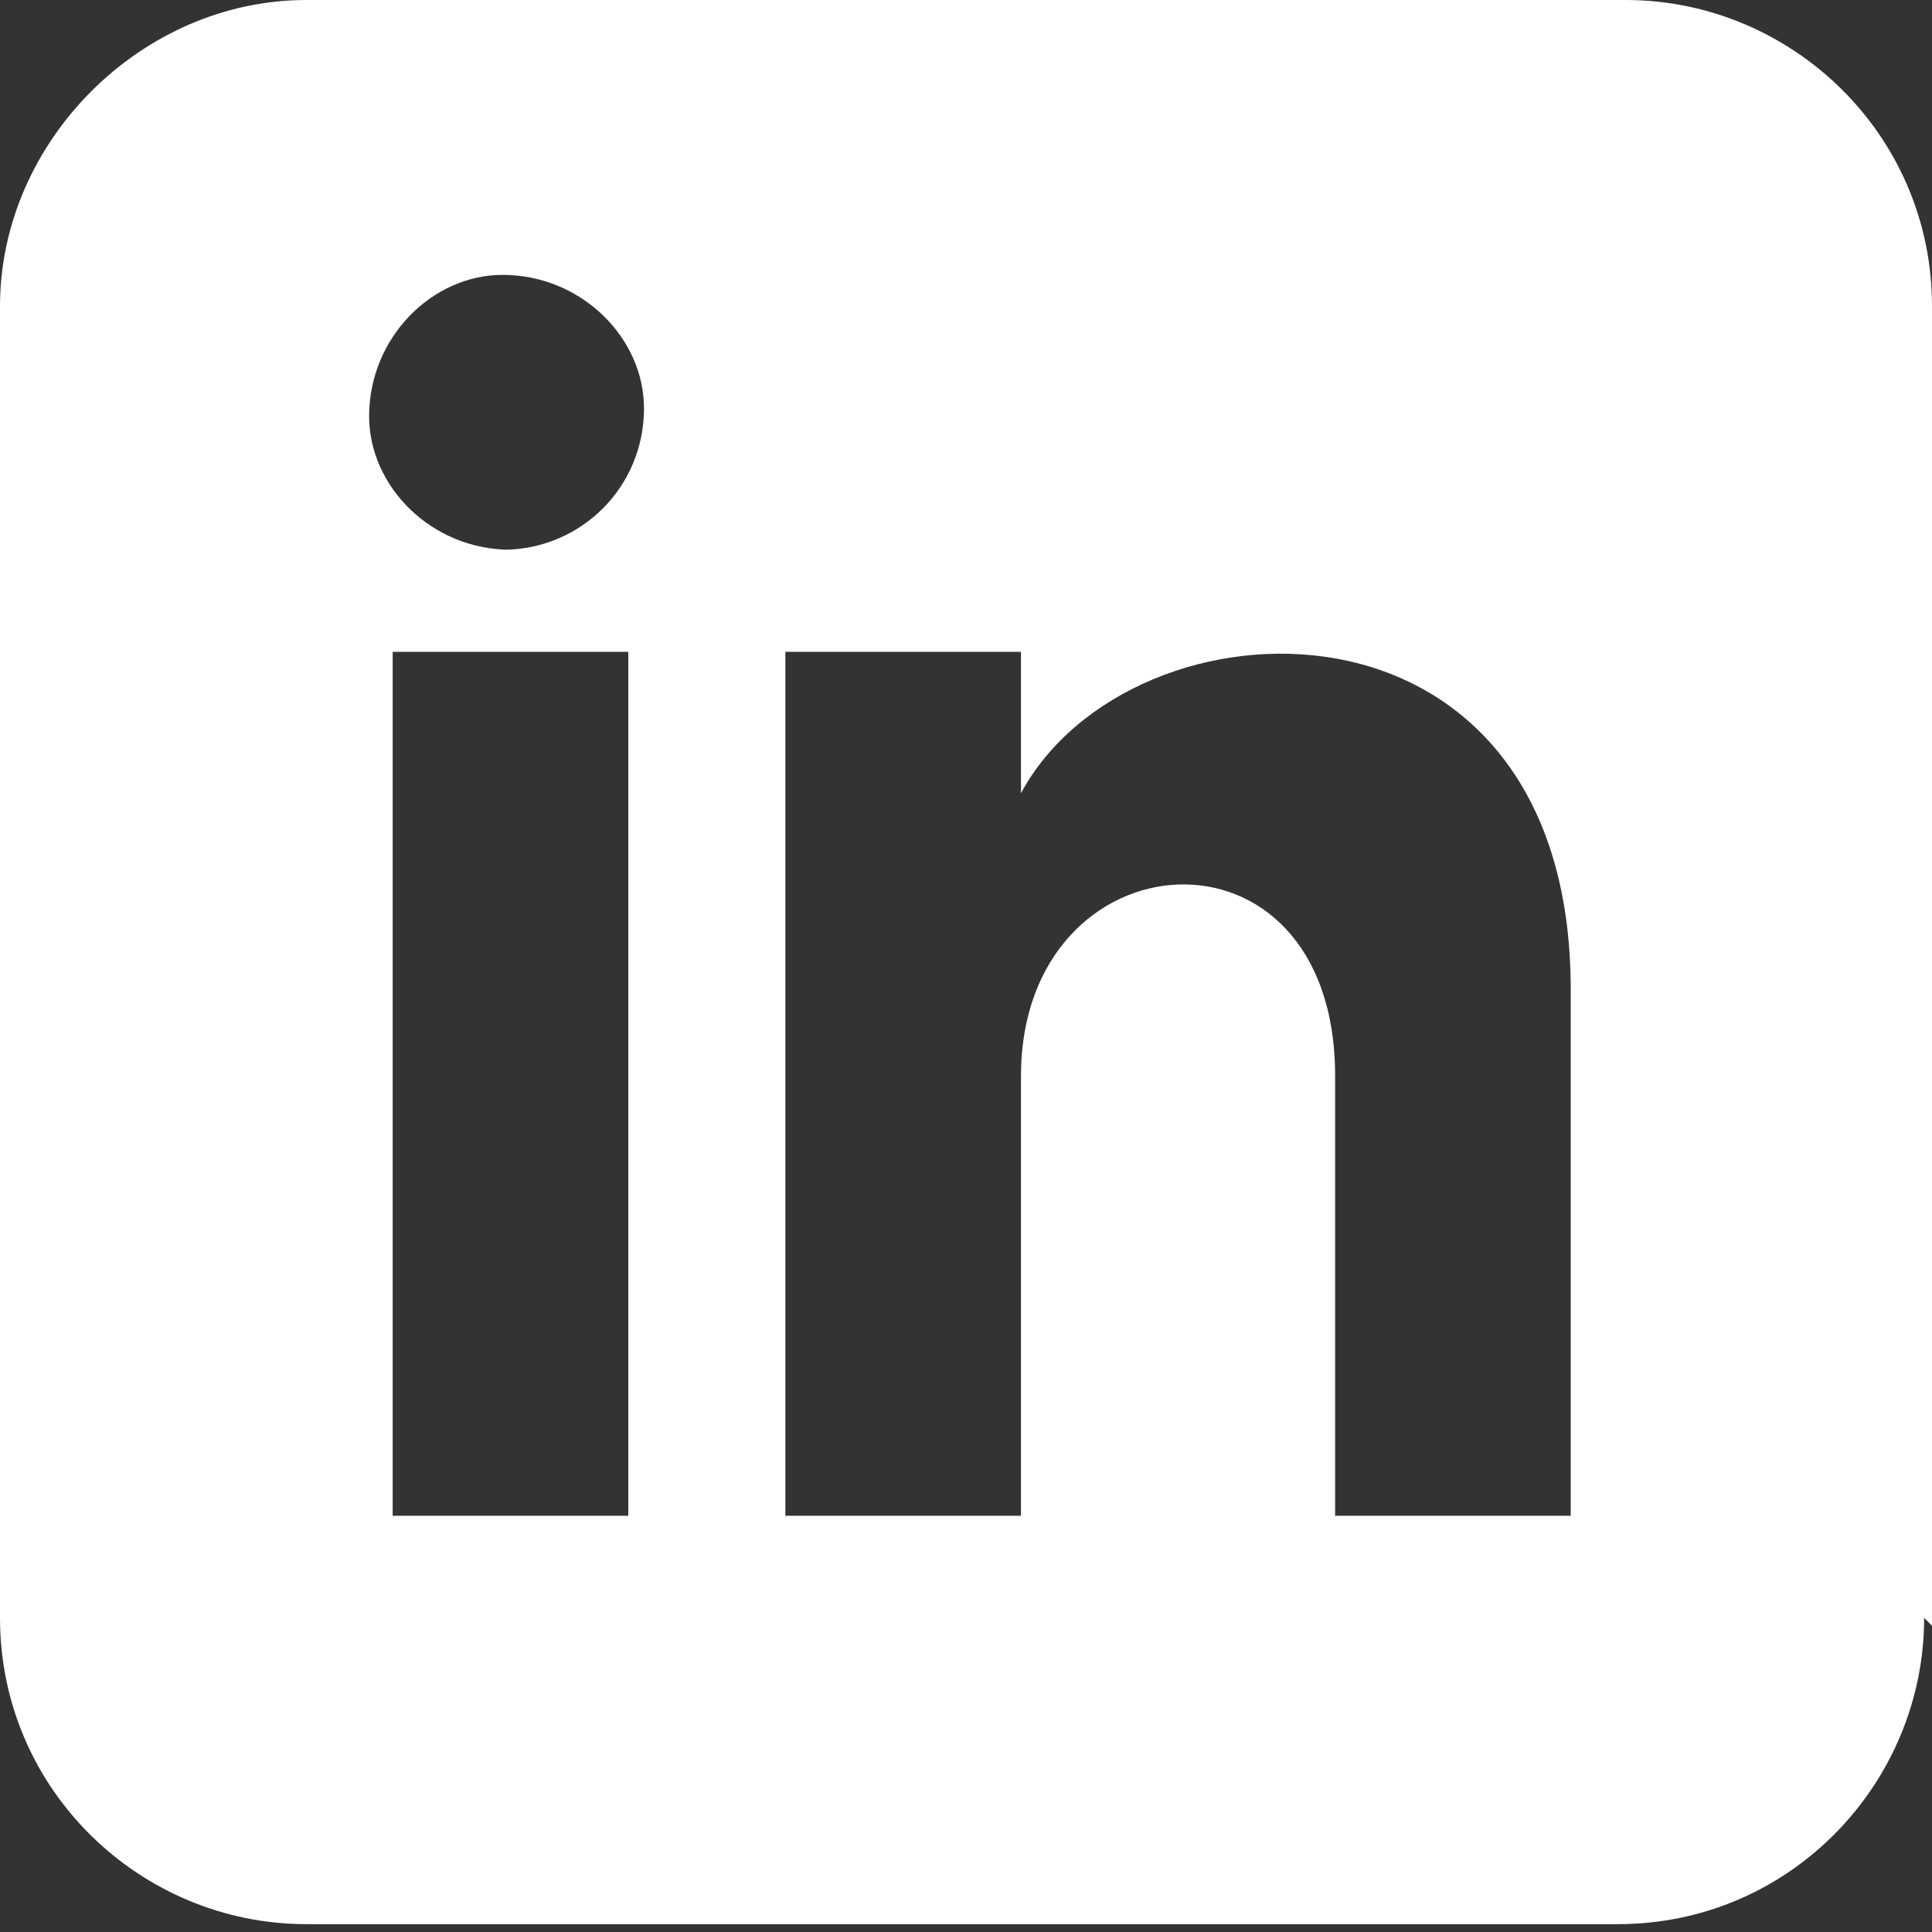
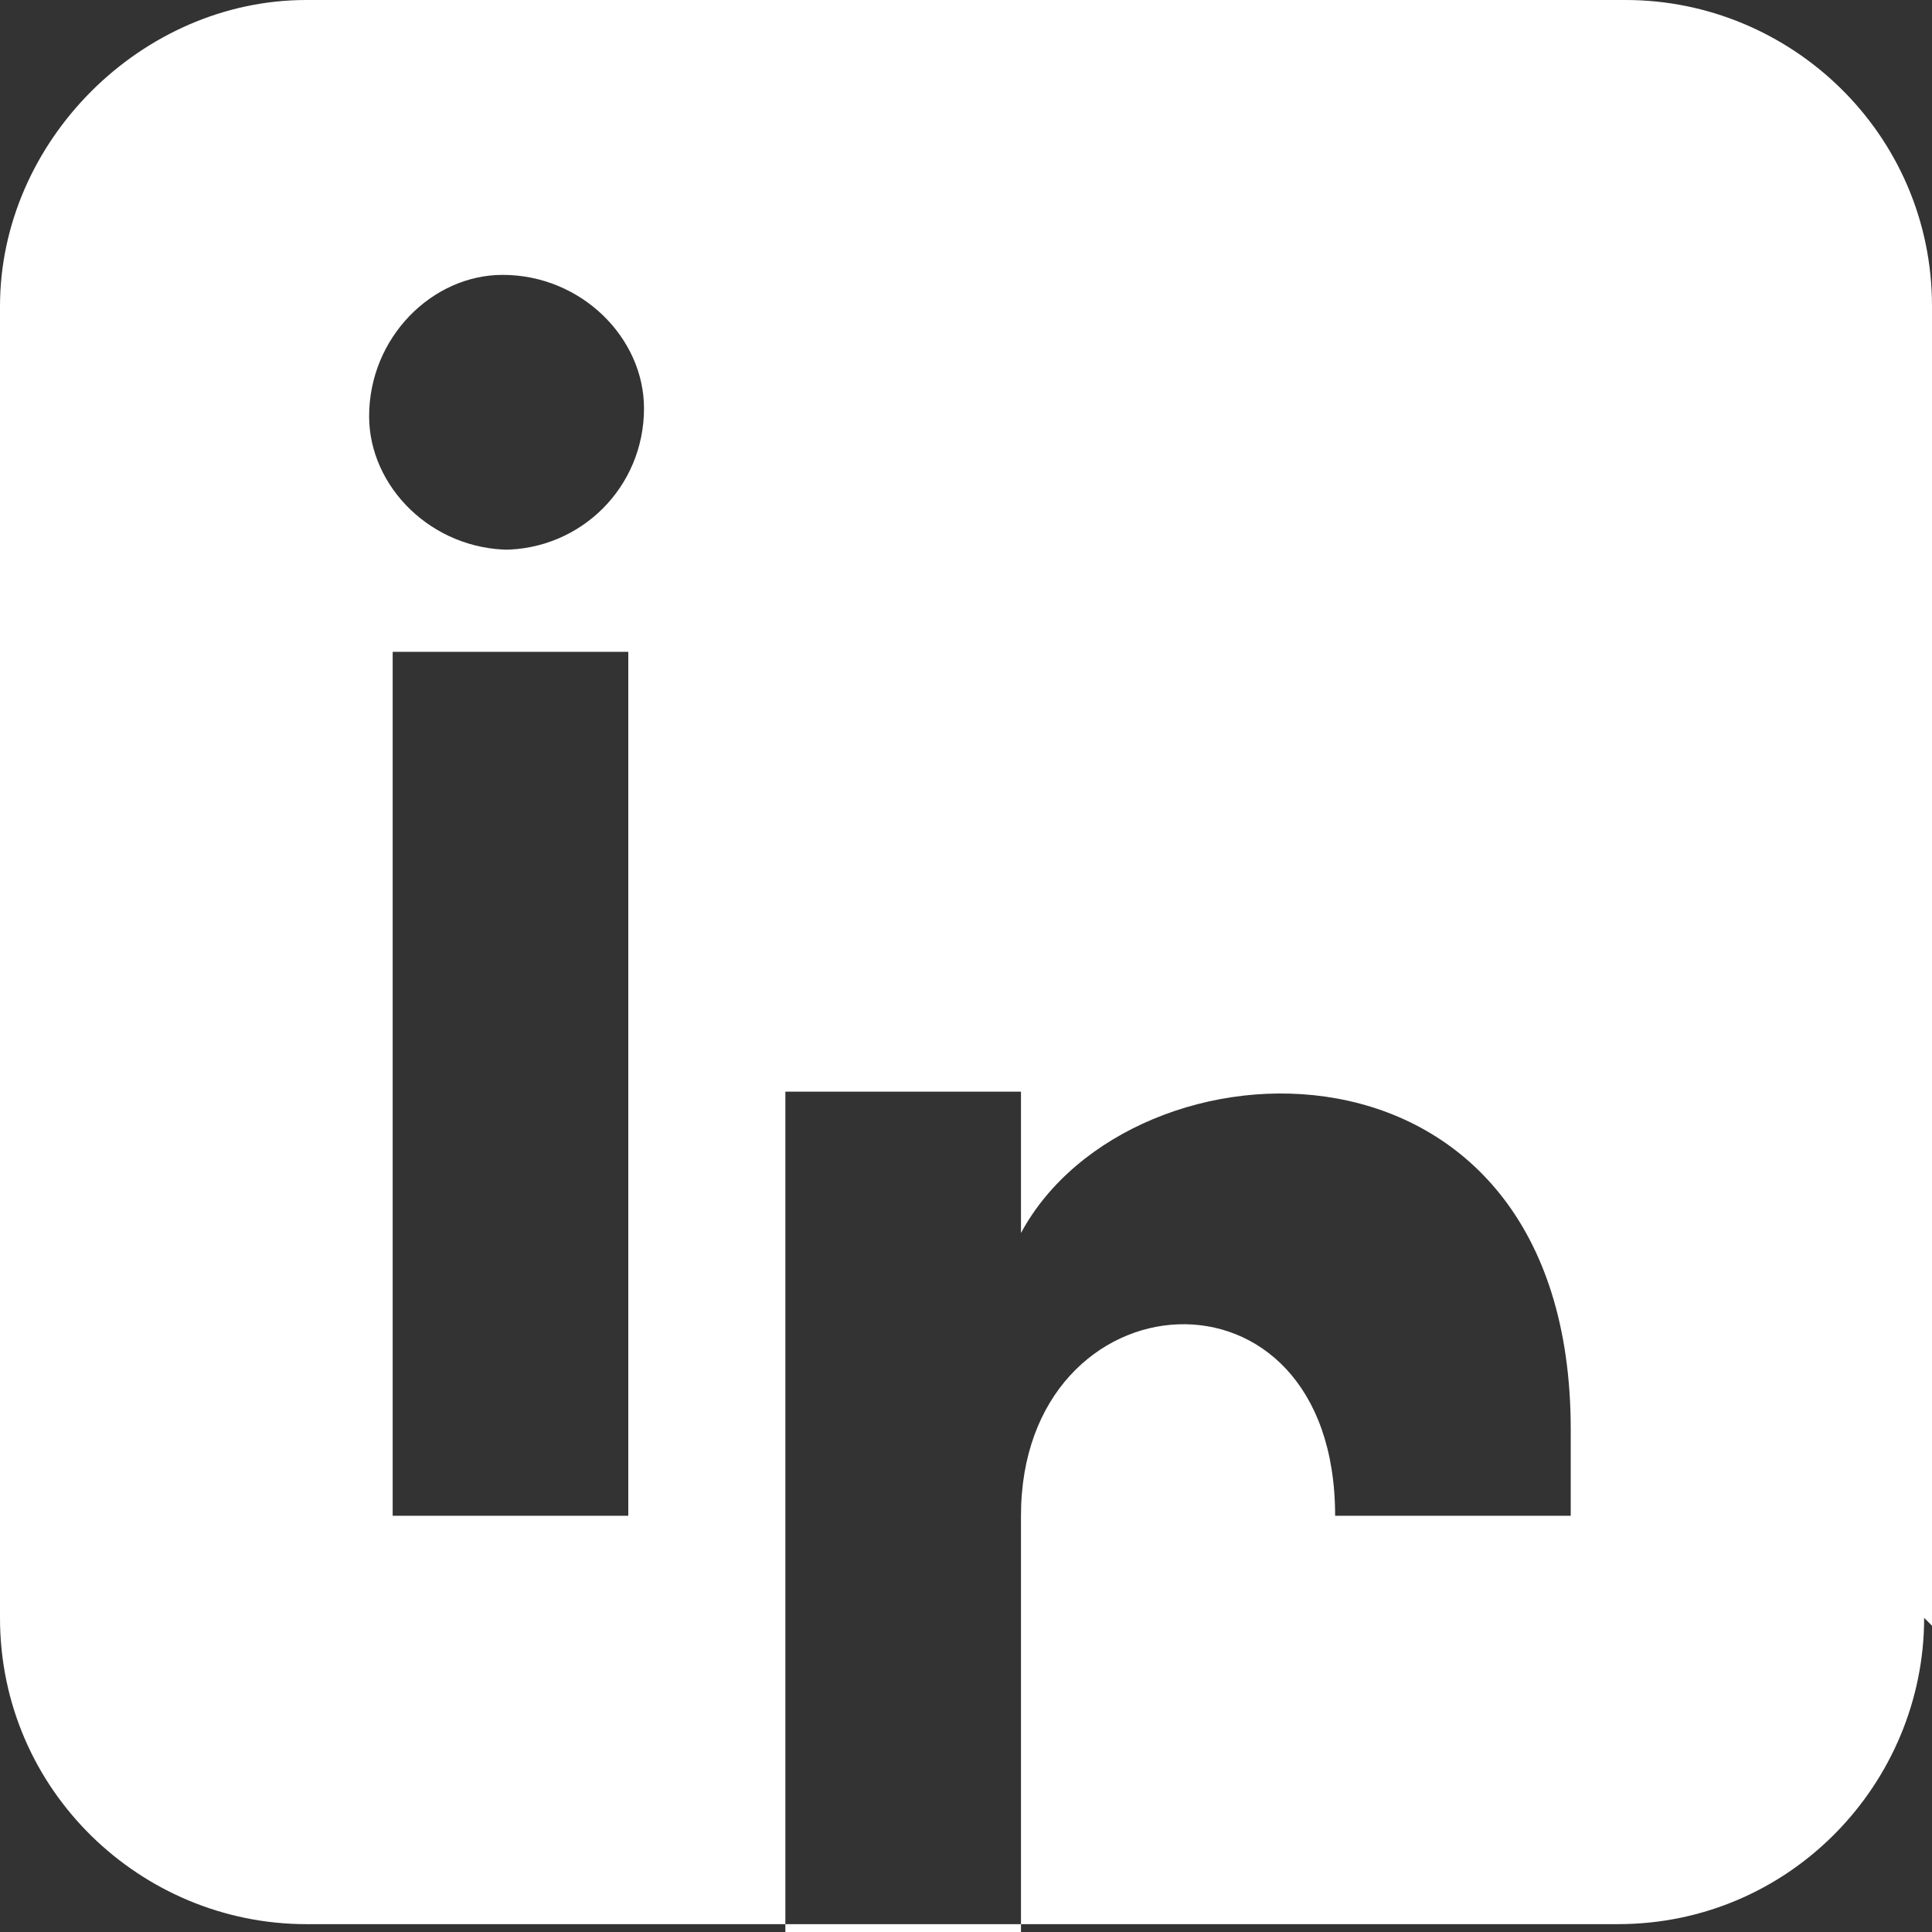
<svg xmlns="http://www.w3.org/2000/svg" id="Layer_1" viewBox="0 0 24.6 24.6">
  <rect x="0" y="0" width="24.6" height="24.6" fill="#333333" stroke="none" />
  <defs>
    <style>      .st0 {        fill: #fff;      }    </style>
  </defs>
  <g id="Group_491">
-     <path id="Path_408" class="st0" d="M24.6,20.7V3.9c0-2.2-1.8-3.9-3.9-3.9H3.9C1.8,0,0,1.8,0,3.9v16.7c0,2.2,1.8,3.9,3.9,3.9h16.7c2.2,0,3.9-1.8,3.9-3.9M8,19.3h-3v-11h3v11ZM6.5,7c-1,0-1.8-.8-1.8-1.7,0-1,.8-1.8,1.7-1.8,1,0,1.8.8,1.8,1.7,0,0,0,0,0,0,0,1-.8,1.8-1.8,1.8M20,19.3h-3v-5.6c0-3.4-4-3.1-4,0v5.6h-3v-11h3v1.8c1.4-2.6,7-2.8,7,2.5v6.8Z" />
+     <path id="Path_408" class="st0" d="M24.6,20.7V3.9c0-2.2-1.8-3.9-3.9-3.9H3.9C1.8,0,0,1.8,0,3.9v16.7c0,2.2,1.8,3.9,3.9,3.9h16.7c2.2,0,3.9-1.8,3.9-3.9M8,19.3h-3v-11h3v11ZM6.5,7c-1,0-1.8-.8-1.8-1.7,0-1,.8-1.8,1.7-1.8,1,0,1.8.8,1.8,1.7,0,0,0,0,0,0,0,1-.8,1.8-1.8,1.8M20,19.3h-3c0-3.4-4-3.1-4,0v5.6h-3v-11h3v1.8c1.4-2.6,7-2.8,7,2.5v6.8Z" />
  </g>
</svg>